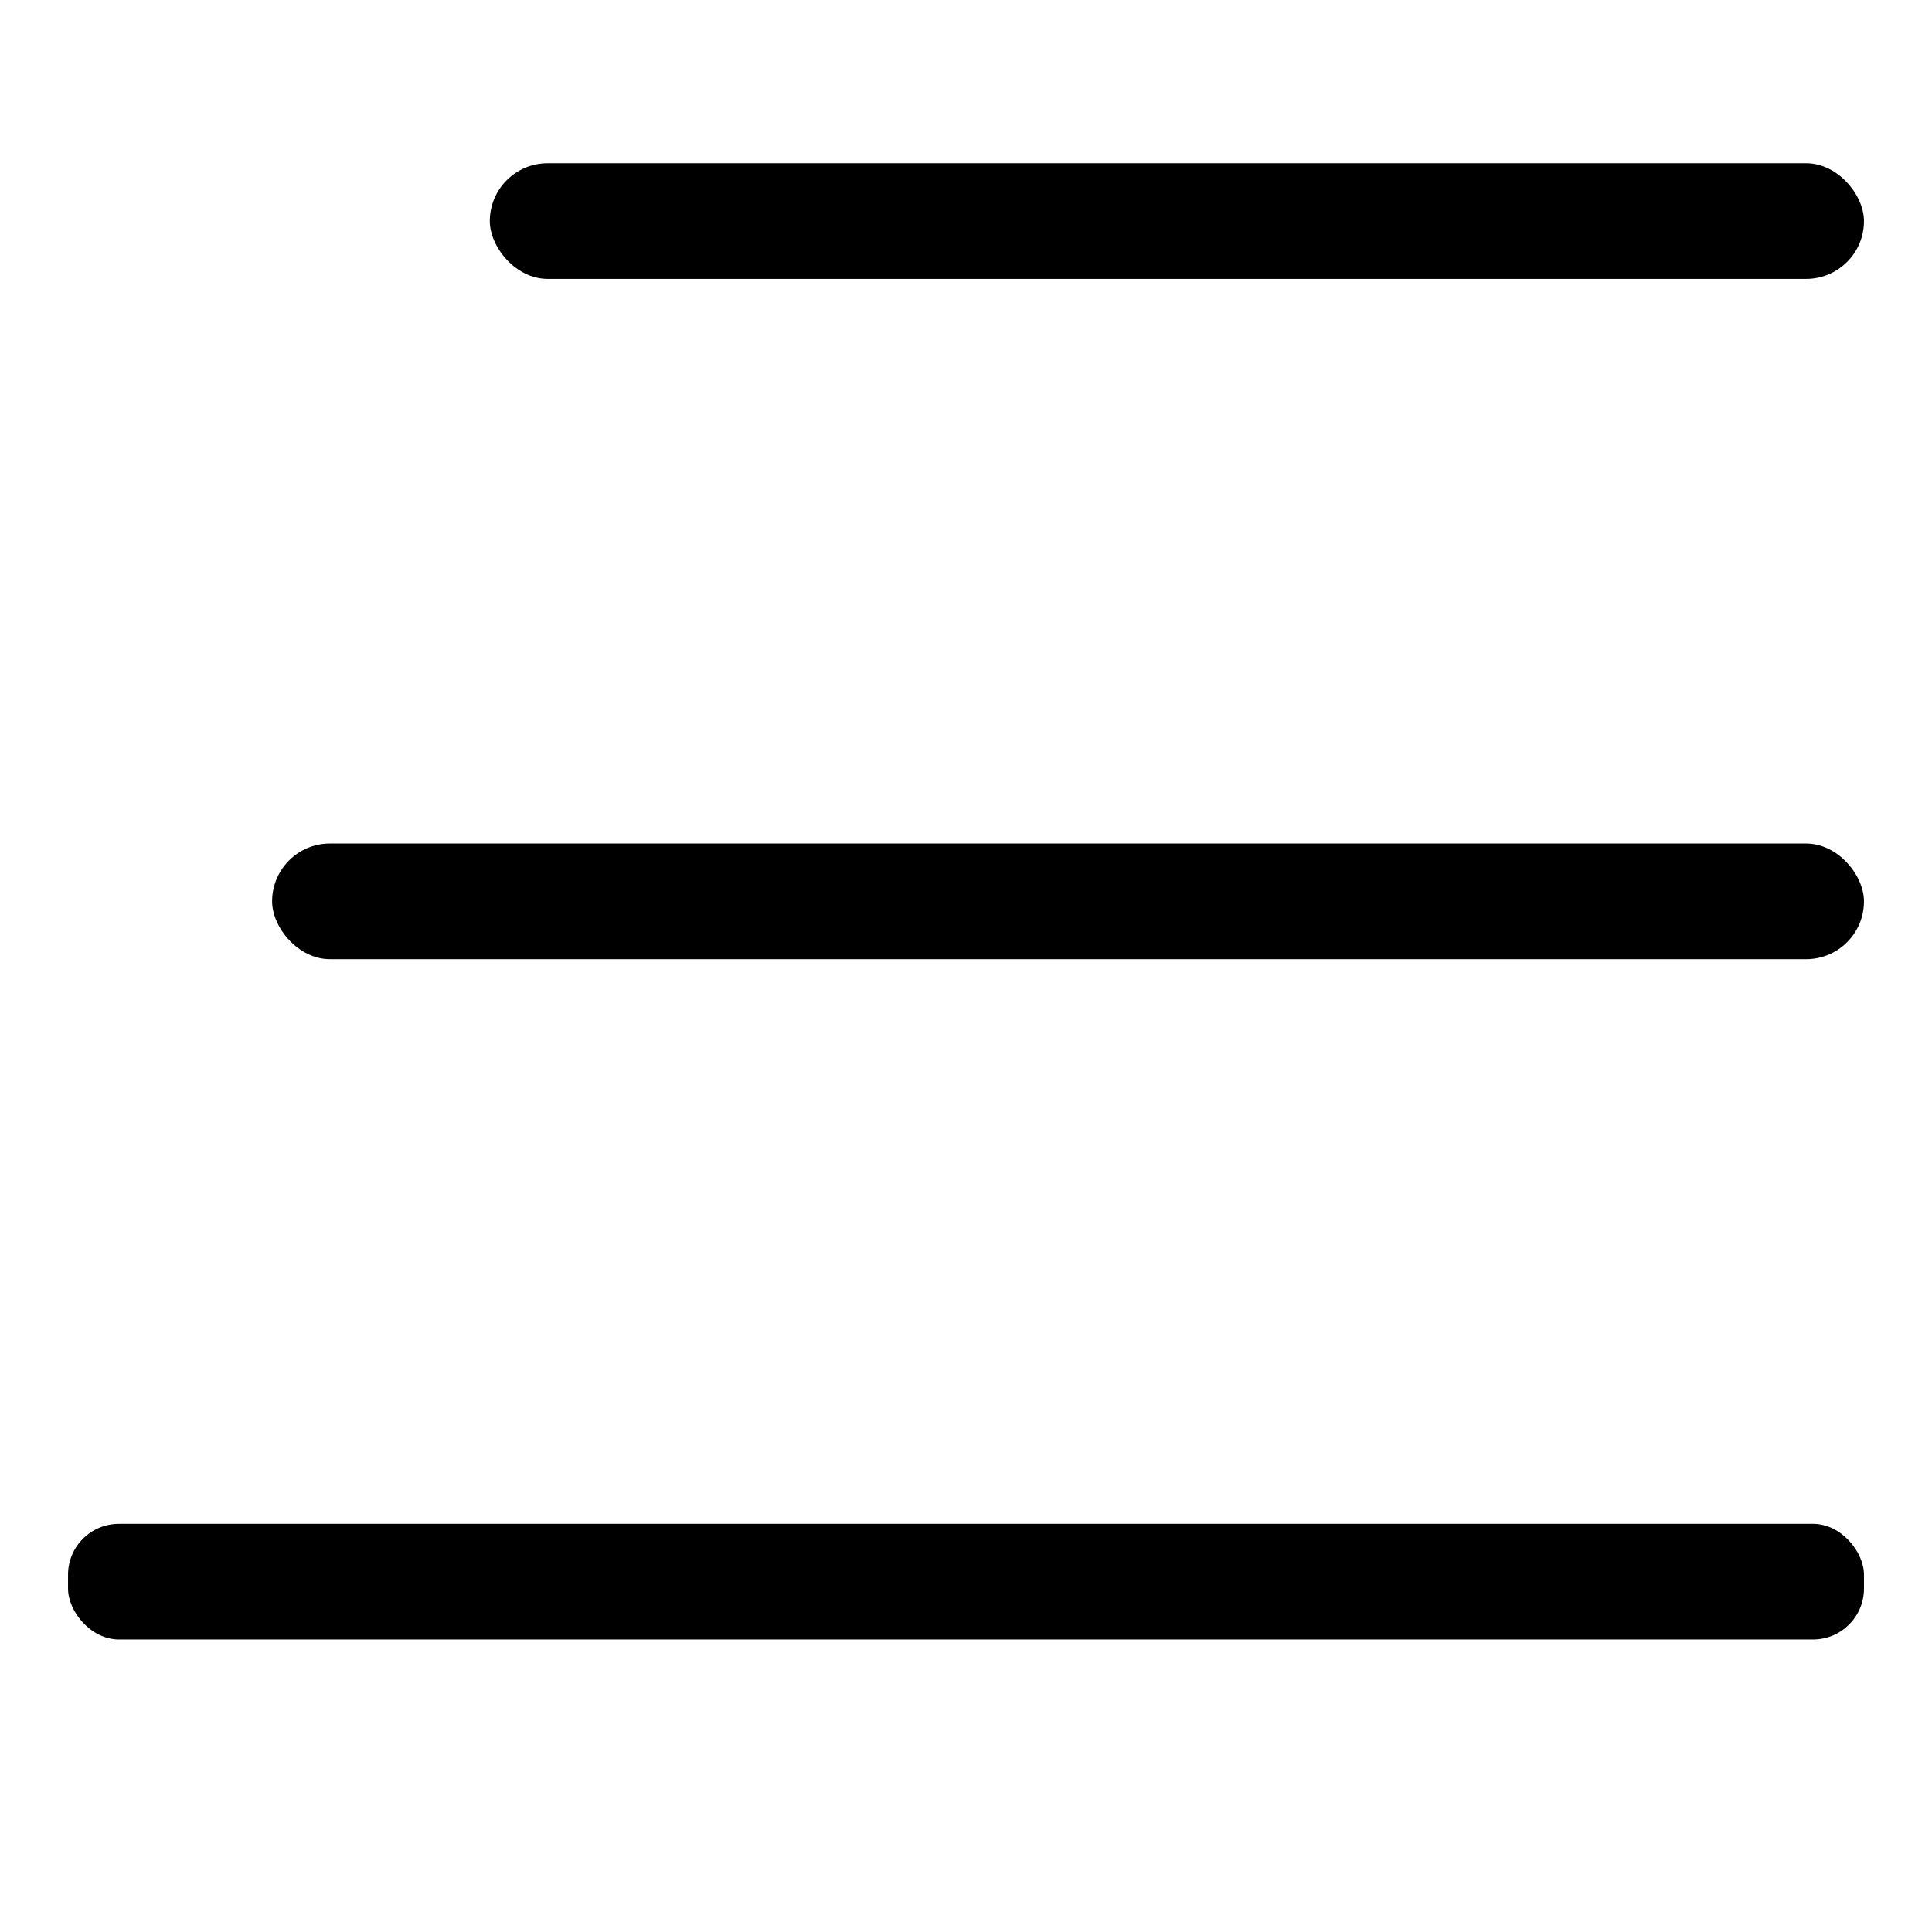
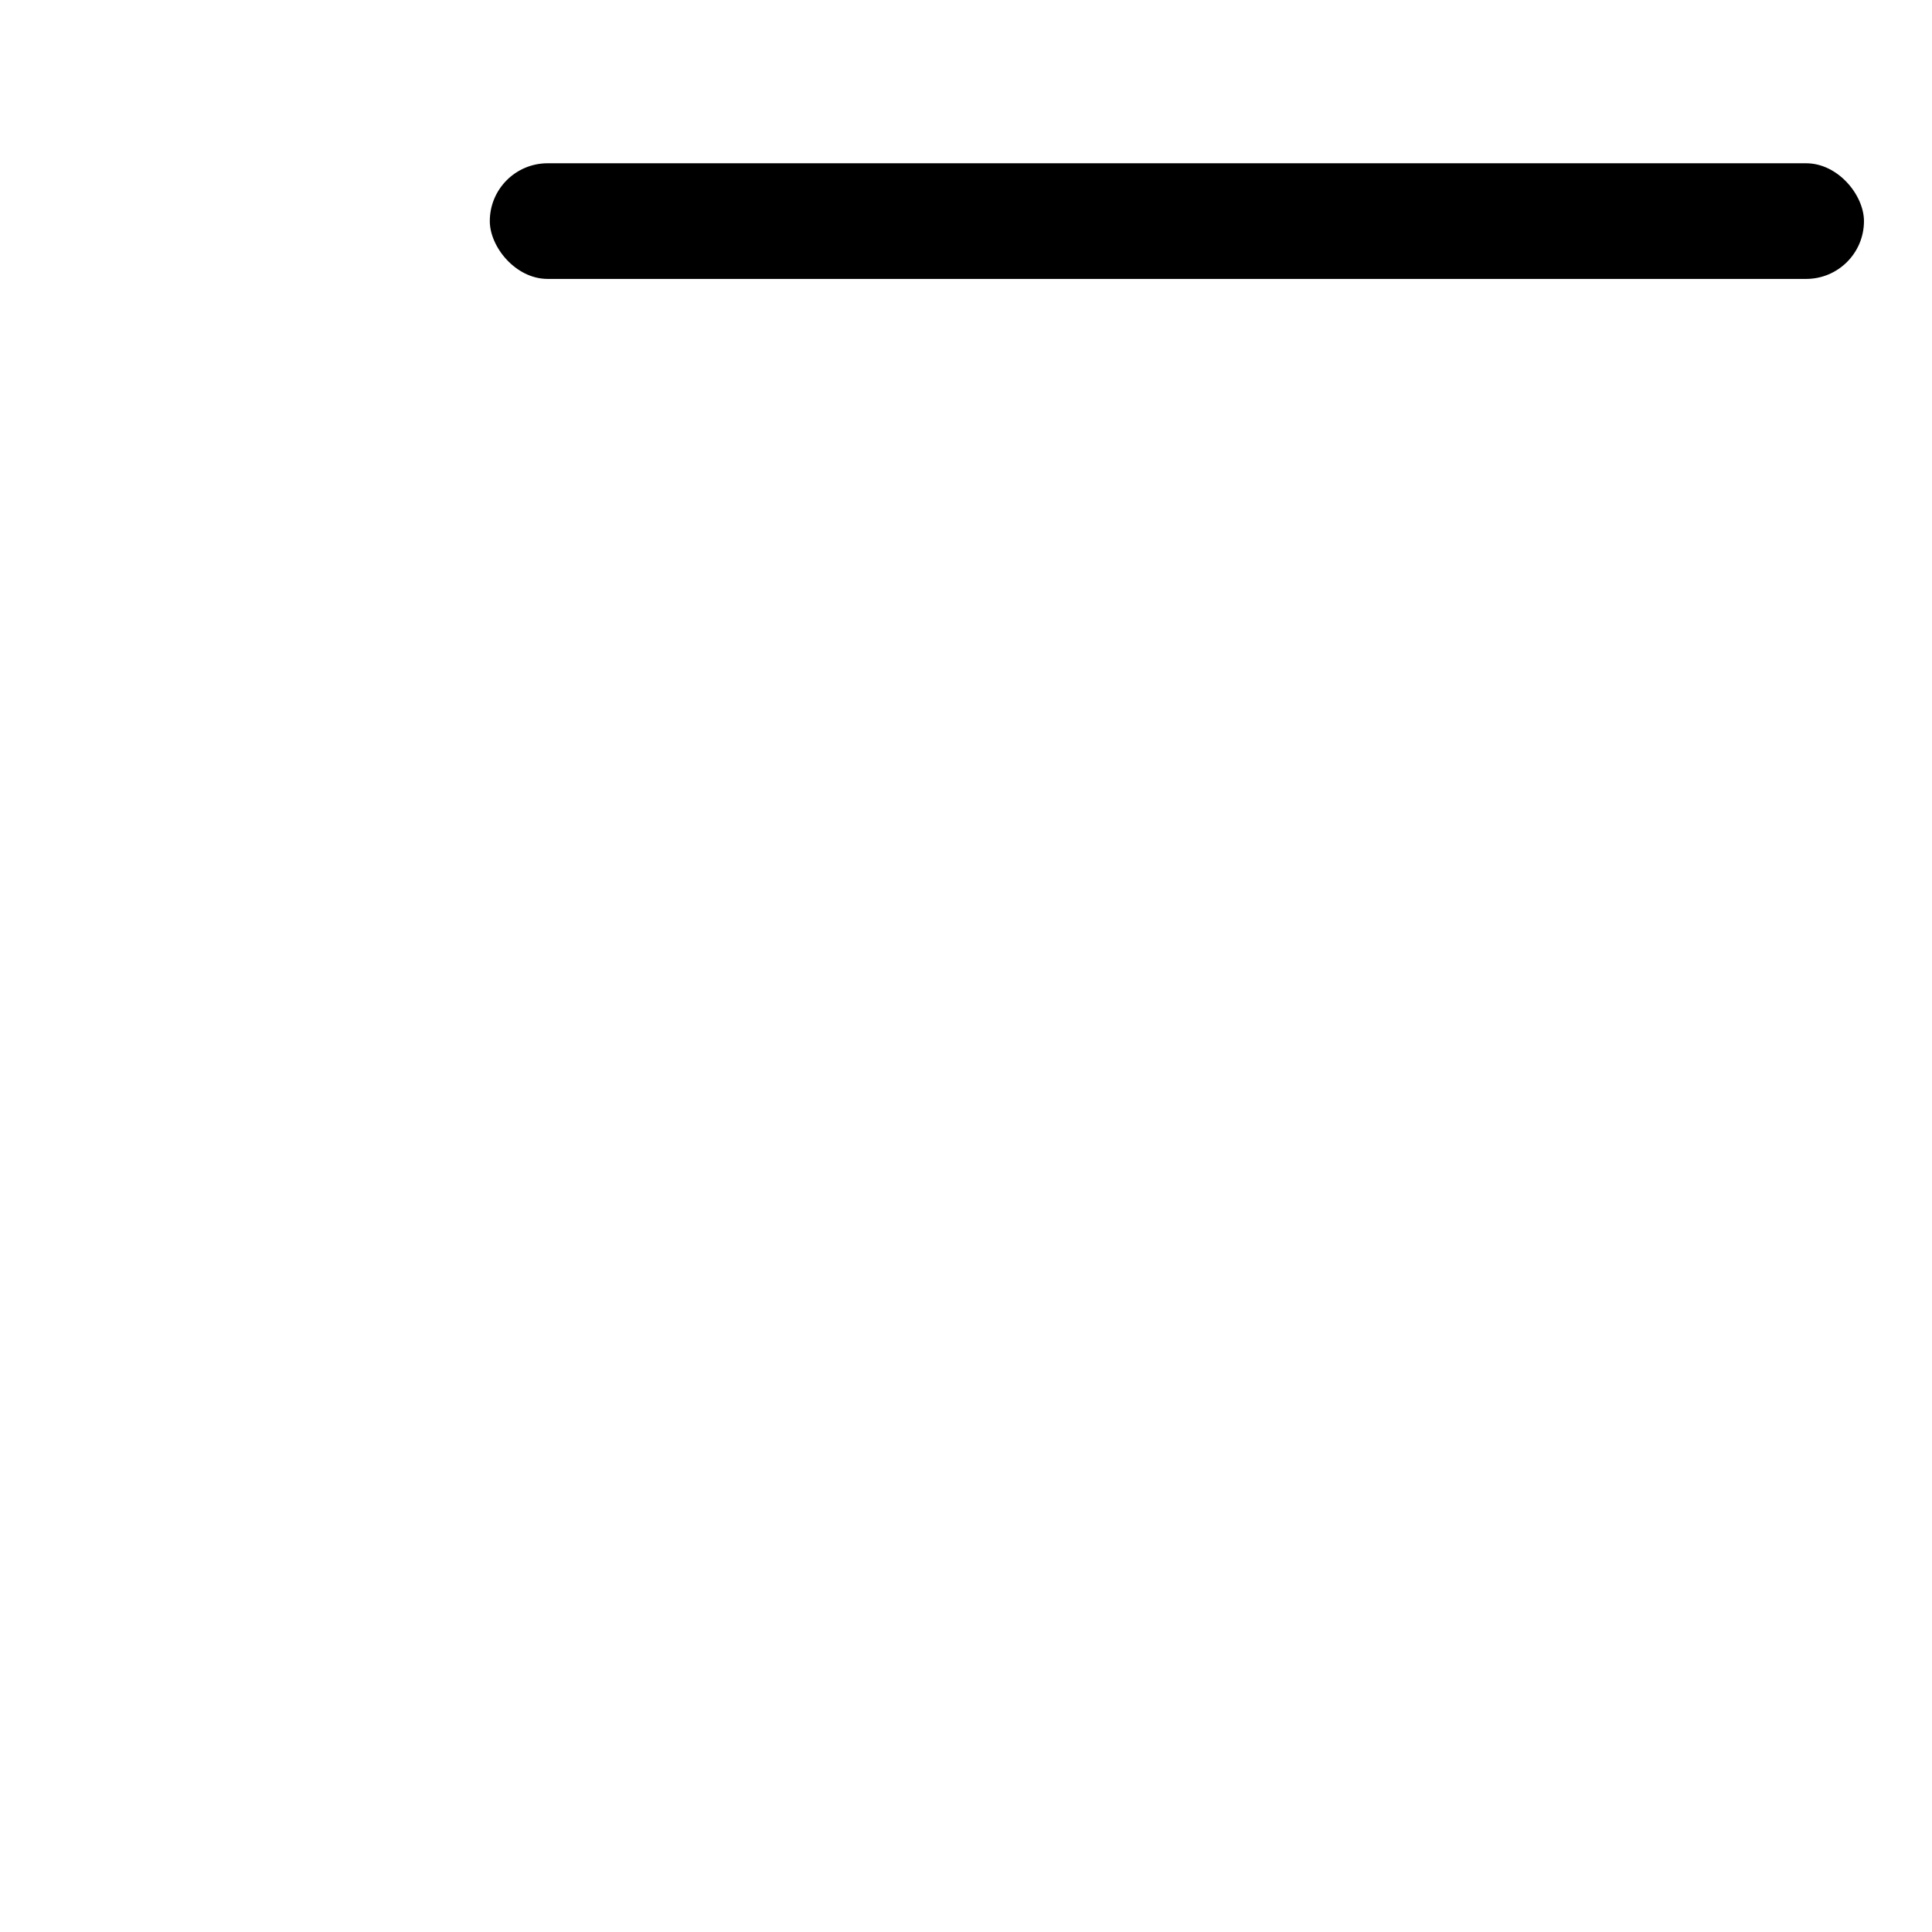
<svg xmlns="http://www.w3.org/2000/svg" id="Capa_1" data-name="Capa 1" viewBox="0 0 142 142">
  <defs>
    <style>      .cls-1 {        stroke-width: 0px;      }    </style>
  </defs>
-   <rect class="cls-1" x="5" y="112" width="132" height="8.5" rx="3.74" ry="3.74" />
-   <rect class="cls-1" x="20" y="62" width="117" height="8.5" rx="4.25" ry="4.25" />
  <rect class="cls-1" x="36" y="12" width="101" height="8.5" rx="4.25" ry="4.25" />
</svg>